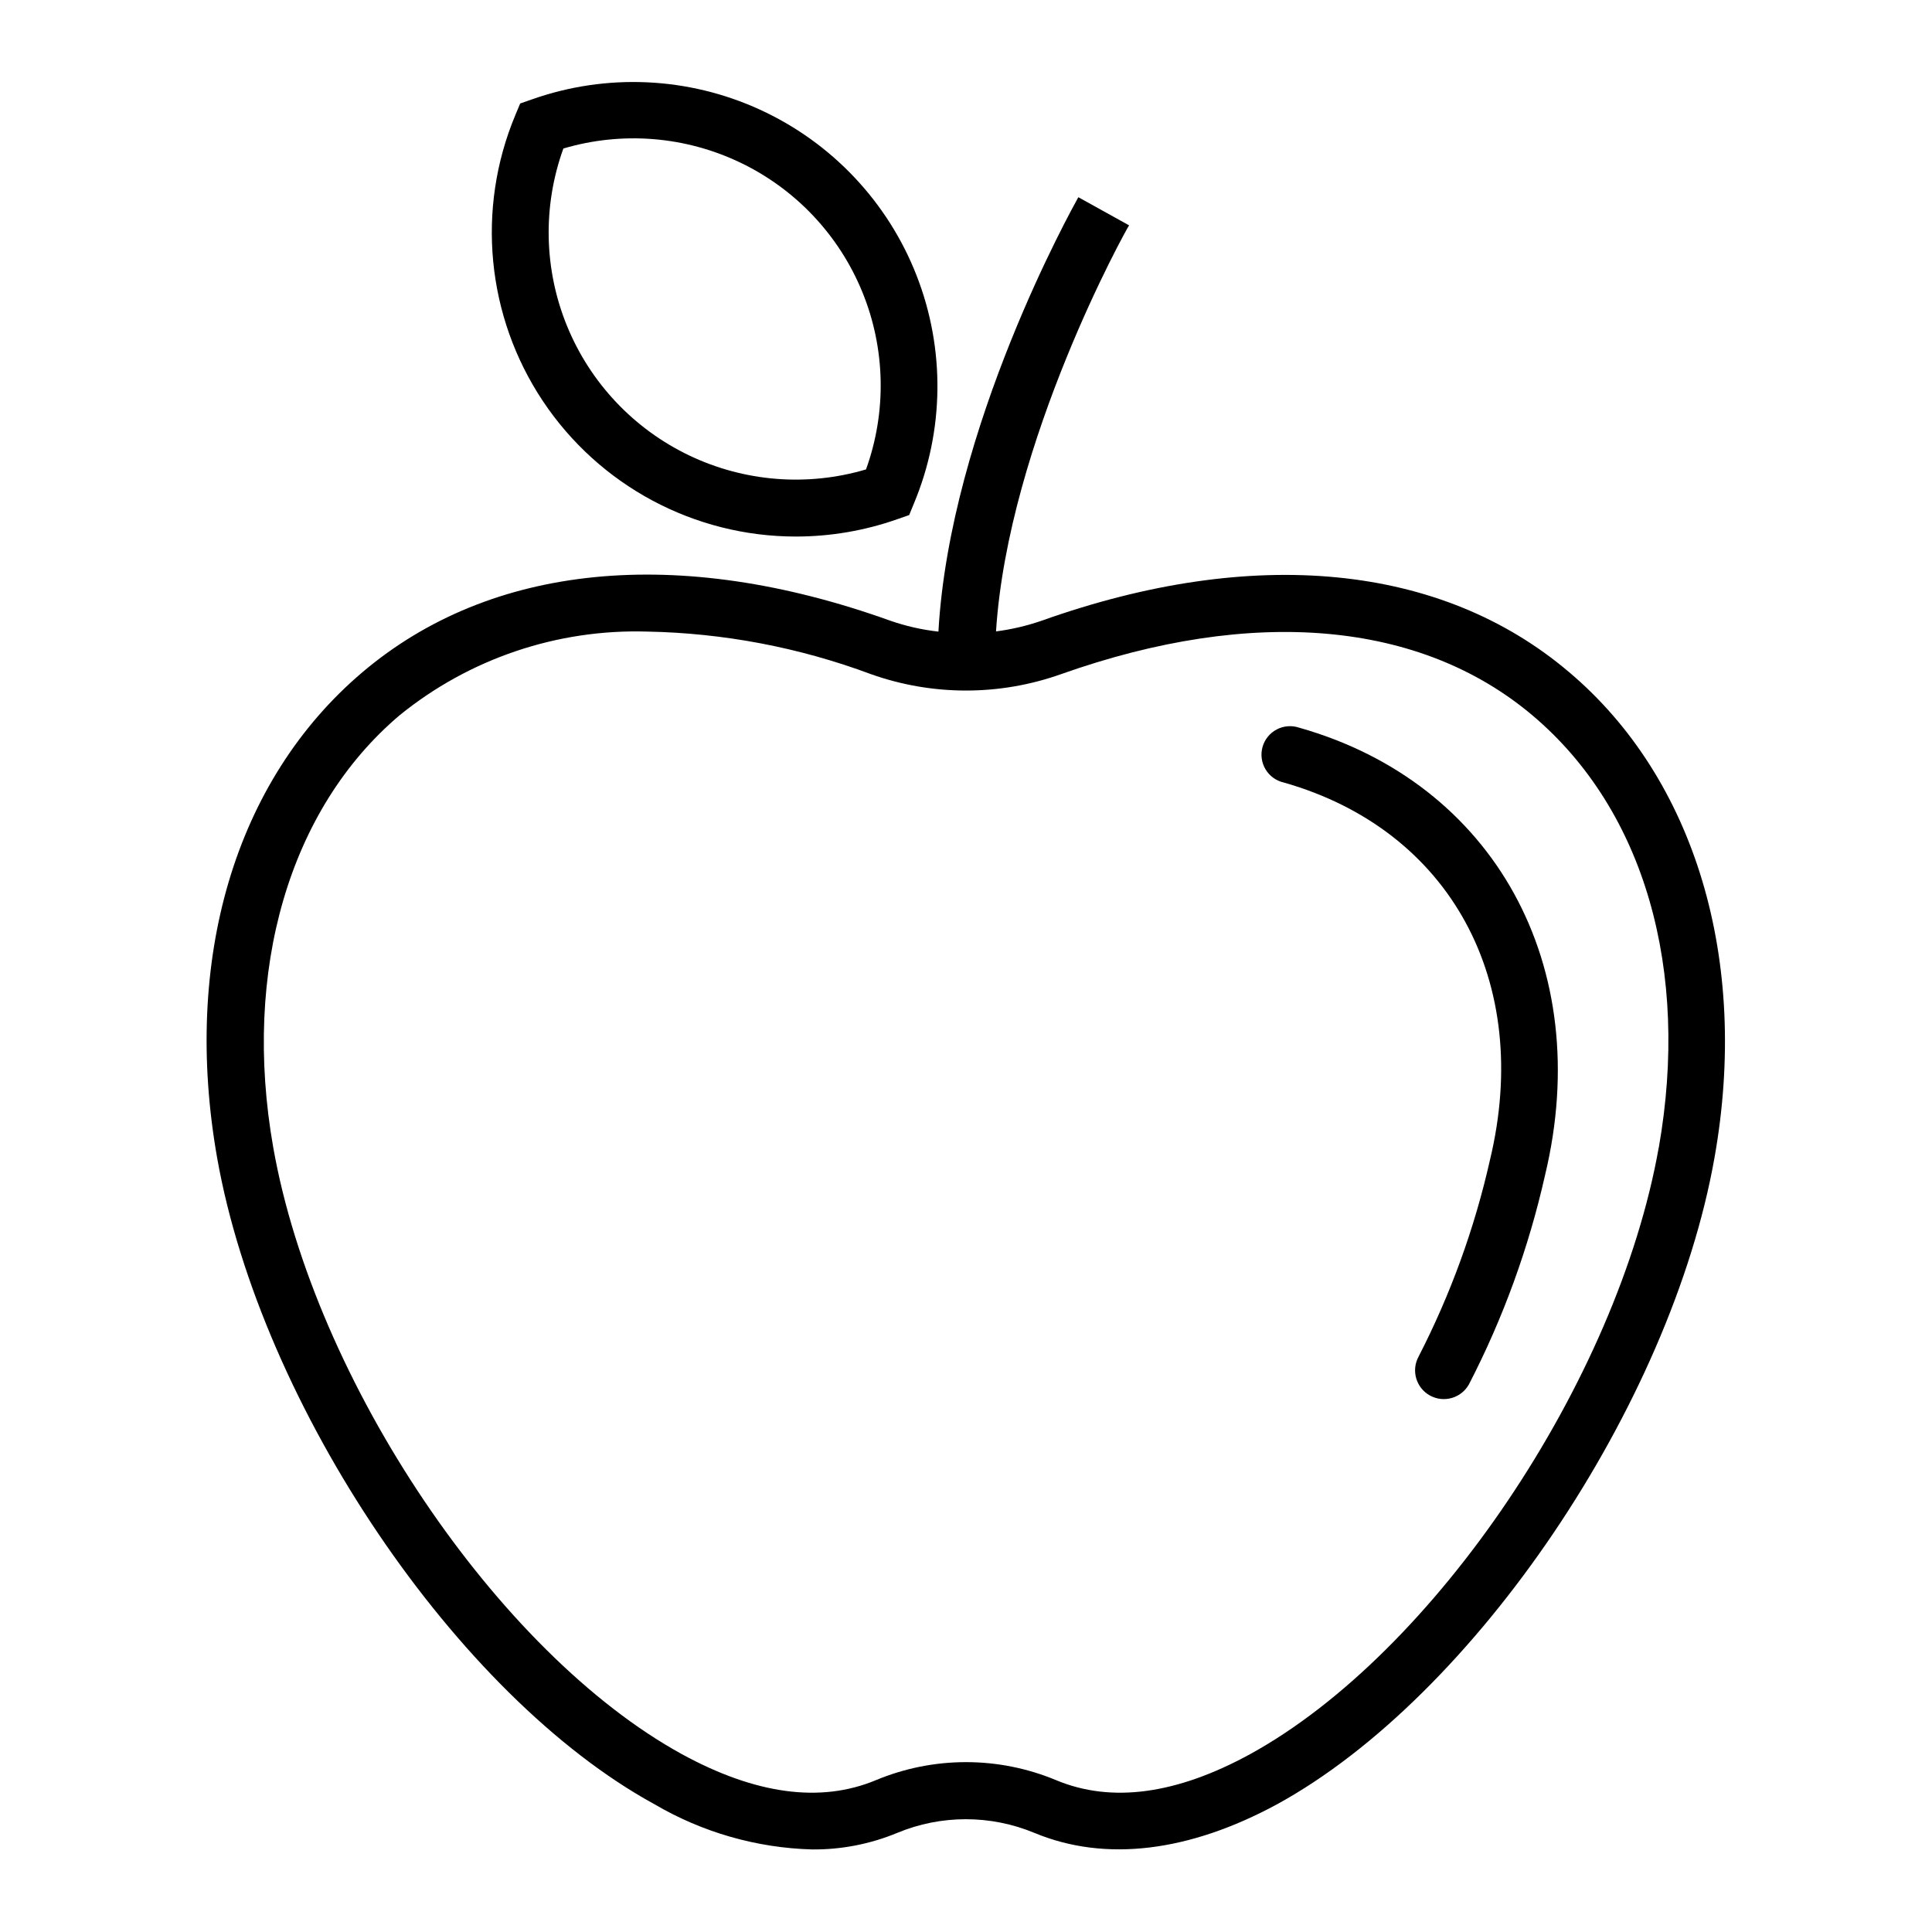
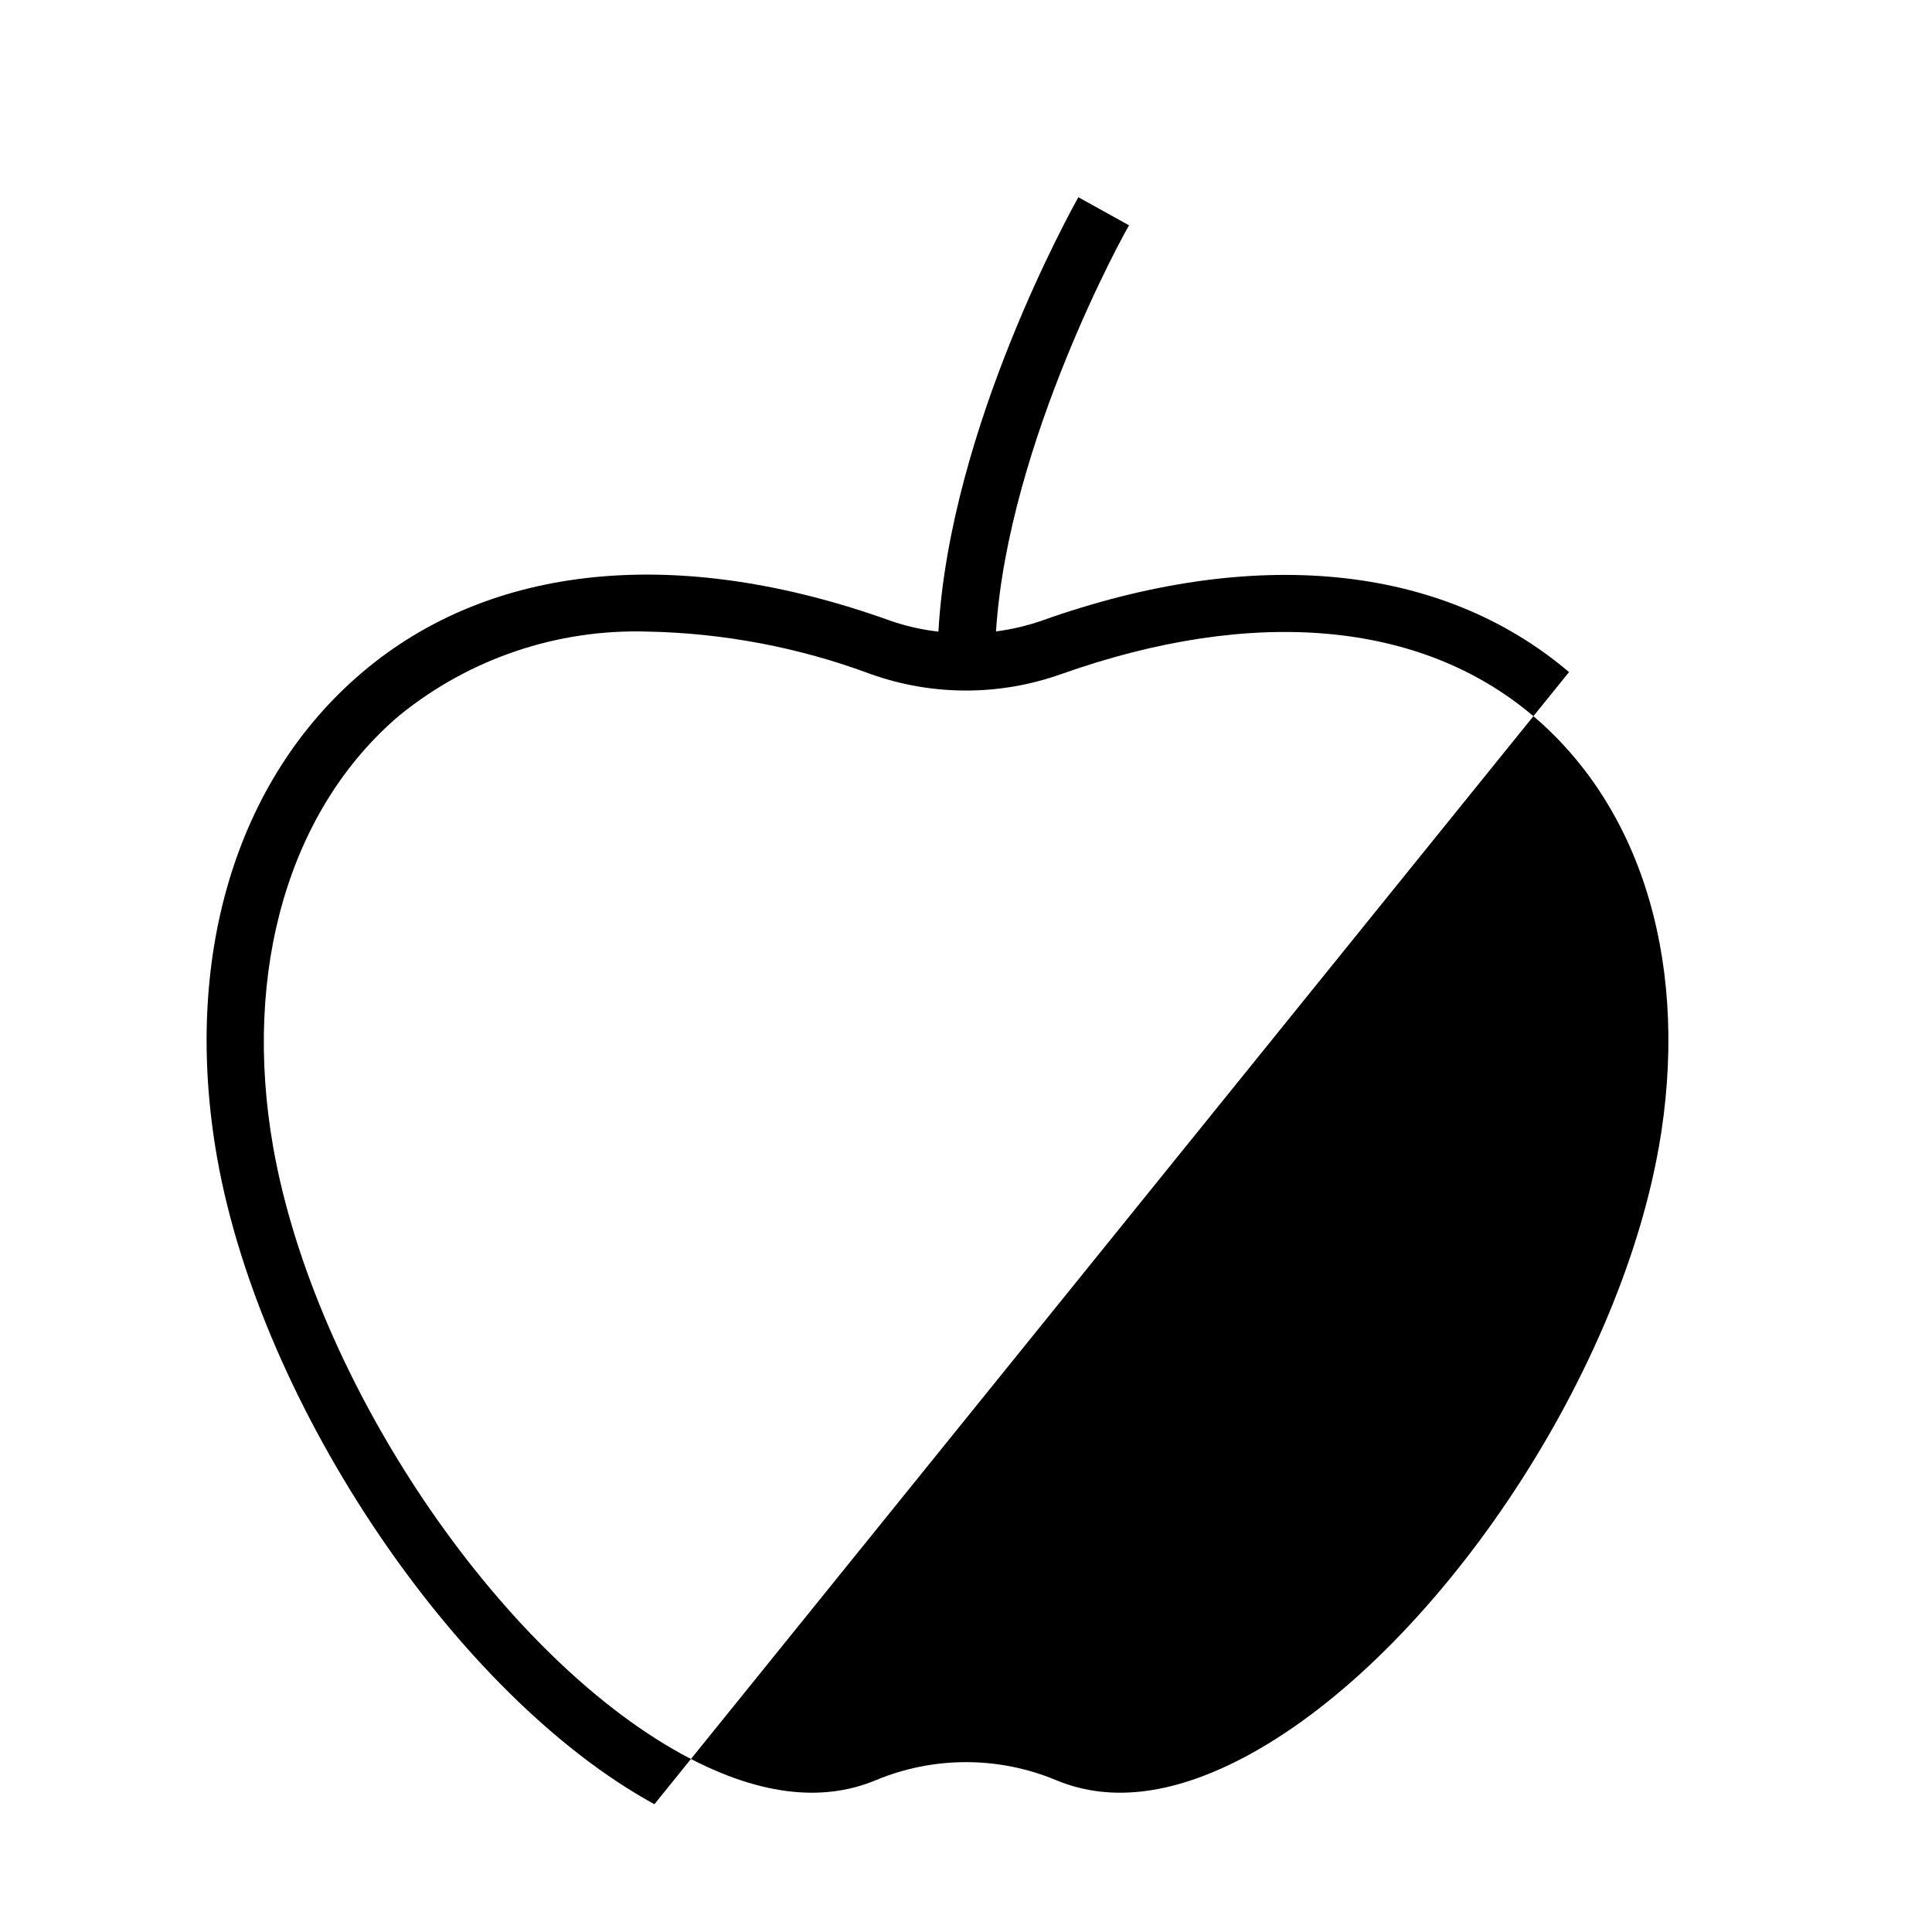
<svg xmlns="http://www.w3.org/2000/svg" fill="#000000" width="800px" height="800px" version="1.1" viewBox="144 144 512 512">
  <g>
-     <path d="m488.37 336.87c-1.965-0.691-4.129-0.539-5.981 0.418-1.852 0.957-3.227 2.637-3.797 4.641-0.57 2.004-0.285 4.156 0.781 5.945 1.07 1.789 2.828 3.059 4.863 3.508 44.082 12.543 66 52.75 54.613 100.05-4.07 18.078-10.422 35.562-18.891 52.043-2.031 3.688-0.691 8.324 2.996 10.355s8.32 0.688 10.352-3c9.051-17.539 15.824-36.164 20.152-55.418 13.301-55.418-13.449-103.89-65.09-118.55z" />
-     <path d="m559.81 322.11c-33.859-28.766-83.582-33.605-139.66-13.652-3.957 1.375-8.043 2.34-12.195 2.871 3.223-50.383 34.762-107.01 35.266-107.61l-13.449-7.457c-1.41 2.57-34.008 60.809-37.082 115.12-4.379-0.488-8.688-1.469-12.844-2.922-56.176-20.152-105.8-15.113-139.76 13.652-33.957 28.77-47.762 76.379-38.543 128.72 11.637 65.797 63.633 142.73 115.88 171.3h0.004c12.703 7.461 27.086 11.586 41.816 11.988 7.723 0.066 15.383-1.422 22.52-4.383 11.641-4.836 24.73-4.836 36.375 0 18.793 7.809 41.012 5.039 64.336-7.609 52.297-28.668 104.29-105.8 115.88-171.3 9.32-52.34-5.086-100.45-38.539-128.72zm23.781 125.95c-10.934 61.918-59.551 134.06-108.32 160.82-19.445 10.629-36.676 13-51.34 6.902-15.312-6.398-32.551-6.398-47.863 0-14.66 6.098-31.891 3.727-51.34-6.902-48.77-26.754-97.387-98.898-108.32-160.82-8.262-46.953 4.281-89.777 33.504-114.52h0.004c18.473-14.992 41.715-22.859 65.496-22.168 20.293 0.375 40.379 4.191 59.398 11.285 16.293 5.793 34.086 5.793 50.379 0 50.883-18.035 95.27-14.156 125 10.984 29.727 25.137 41.664 67.559 33.402 114.52z" />
-     <path d="m354.96 286.19c9.129-0.008 18.191-1.559 26.805-4.586l3.176-1.109 1.258-3.074v0.004c8.059-19.289 8.312-40.957 0.699-60.43-7.609-19.473-22.488-35.223-41.496-43.934-19.004-8.711-40.652-9.695-60.371-2.746l-3.176 1.109-1.309 3.125 0.004-0.004c-10.383 24.883-7.633 53.309 7.32 75.742 14.949 22.434 40.129 35.91 67.09 35.902zm-61.664-102.83c15.562-4.609 32.285-3.277 46.922 3.742 14.637 7.016 26.145 19.219 32.293 34.242 6.152 15.023 6.504 31.793 0.992 47.059-15.566 4.613-32.285 3.281-46.922-3.738-14.637-7.019-26.148-19.223-32.297-34.242-6.152-15.023-6.504-31.793-0.988-47.062z" />
+     <path d="m559.81 322.11c-33.859-28.766-83.582-33.605-139.66-13.652-3.957 1.375-8.043 2.34-12.195 2.871 3.223-50.383 34.762-107.01 35.266-107.61l-13.449-7.457c-1.41 2.57-34.008 60.809-37.082 115.12-4.379-0.488-8.688-1.469-12.844-2.922-56.176-20.152-105.8-15.113-139.76 13.652-33.957 28.77-47.762 76.379-38.543 128.72 11.637 65.797 63.633 142.73 115.88 171.3h0.004zm23.781 125.95c-10.934 61.918-59.551 134.06-108.32 160.82-19.445 10.629-36.676 13-51.34 6.902-15.312-6.398-32.551-6.398-47.863 0-14.66 6.098-31.891 3.727-51.34-6.902-48.77-26.754-97.387-98.898-108.32-160.82-8.262-46.953 4.281-89.777 33.504-114.52h0.004c18.473-14.992 41.715-22.859 65.496-22.168 20.293 0.375 40.379 4.191 59.398 11.285 16.293 5.793 34.086 5.793 50.379 0 50.883-18.035 95.27-14.156 125 10.984 29.727 25.137 41.664 67.559 33.402 114.52z" />
  </g>
</svg>